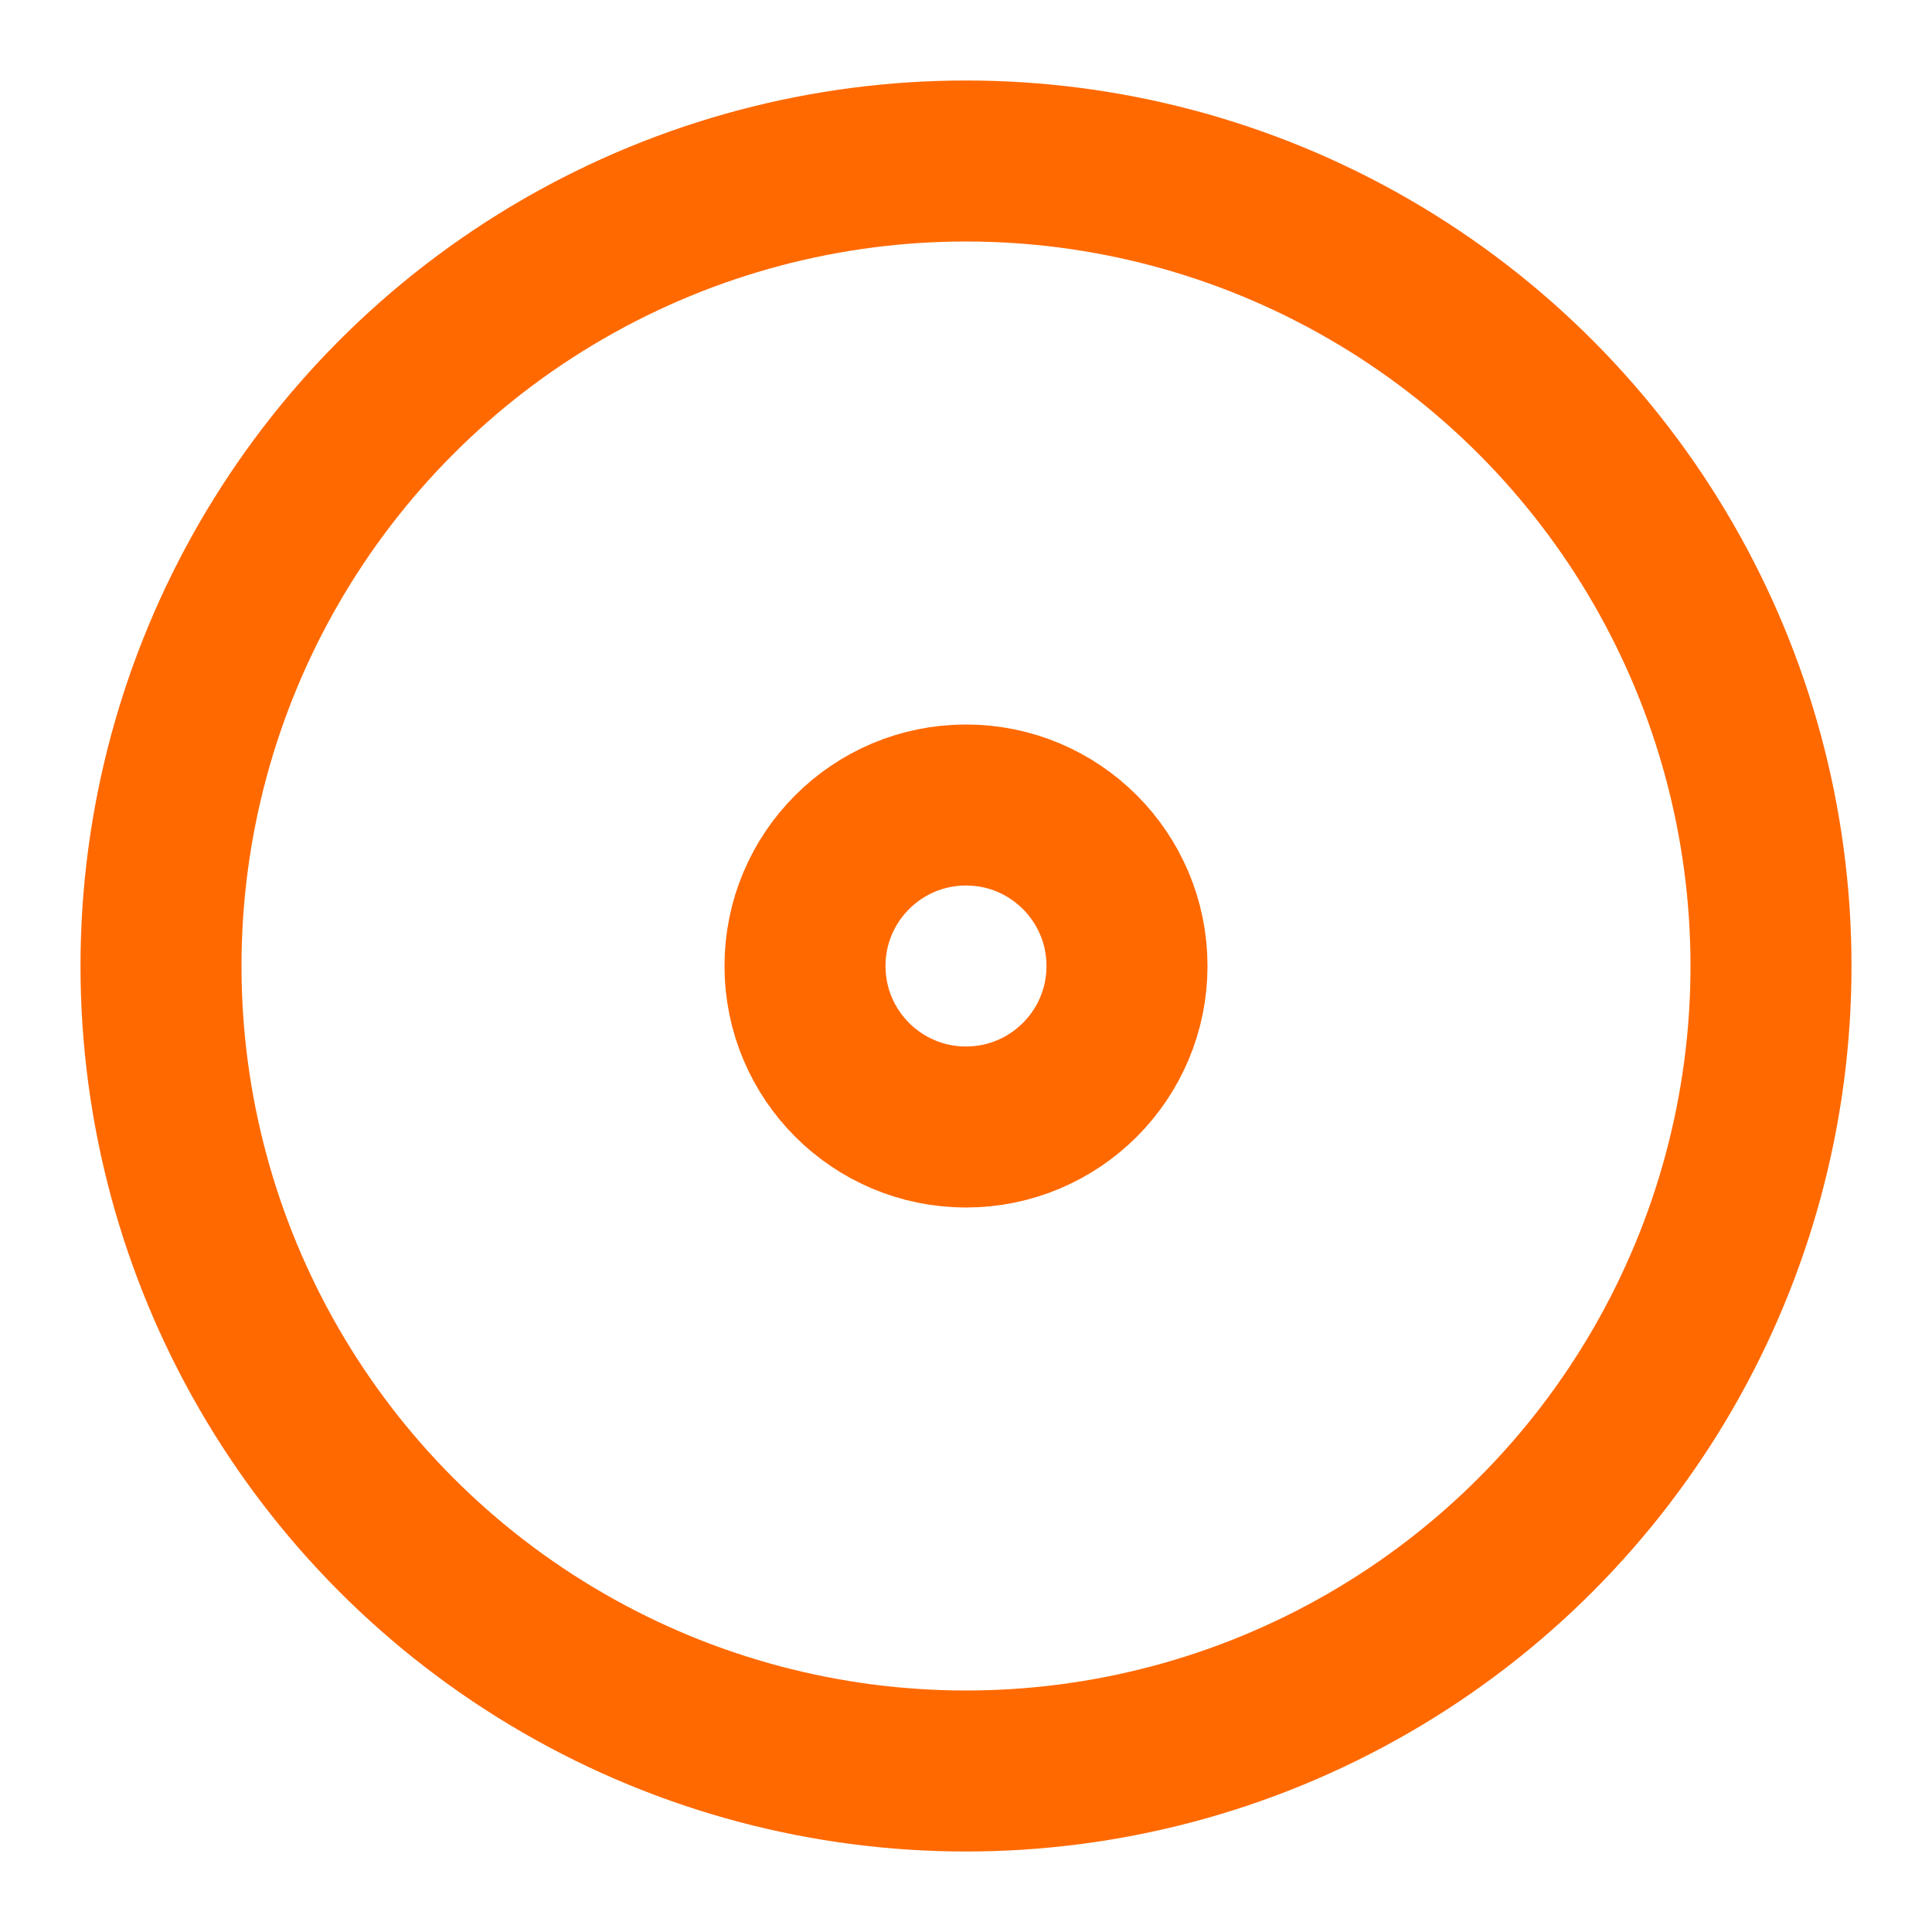
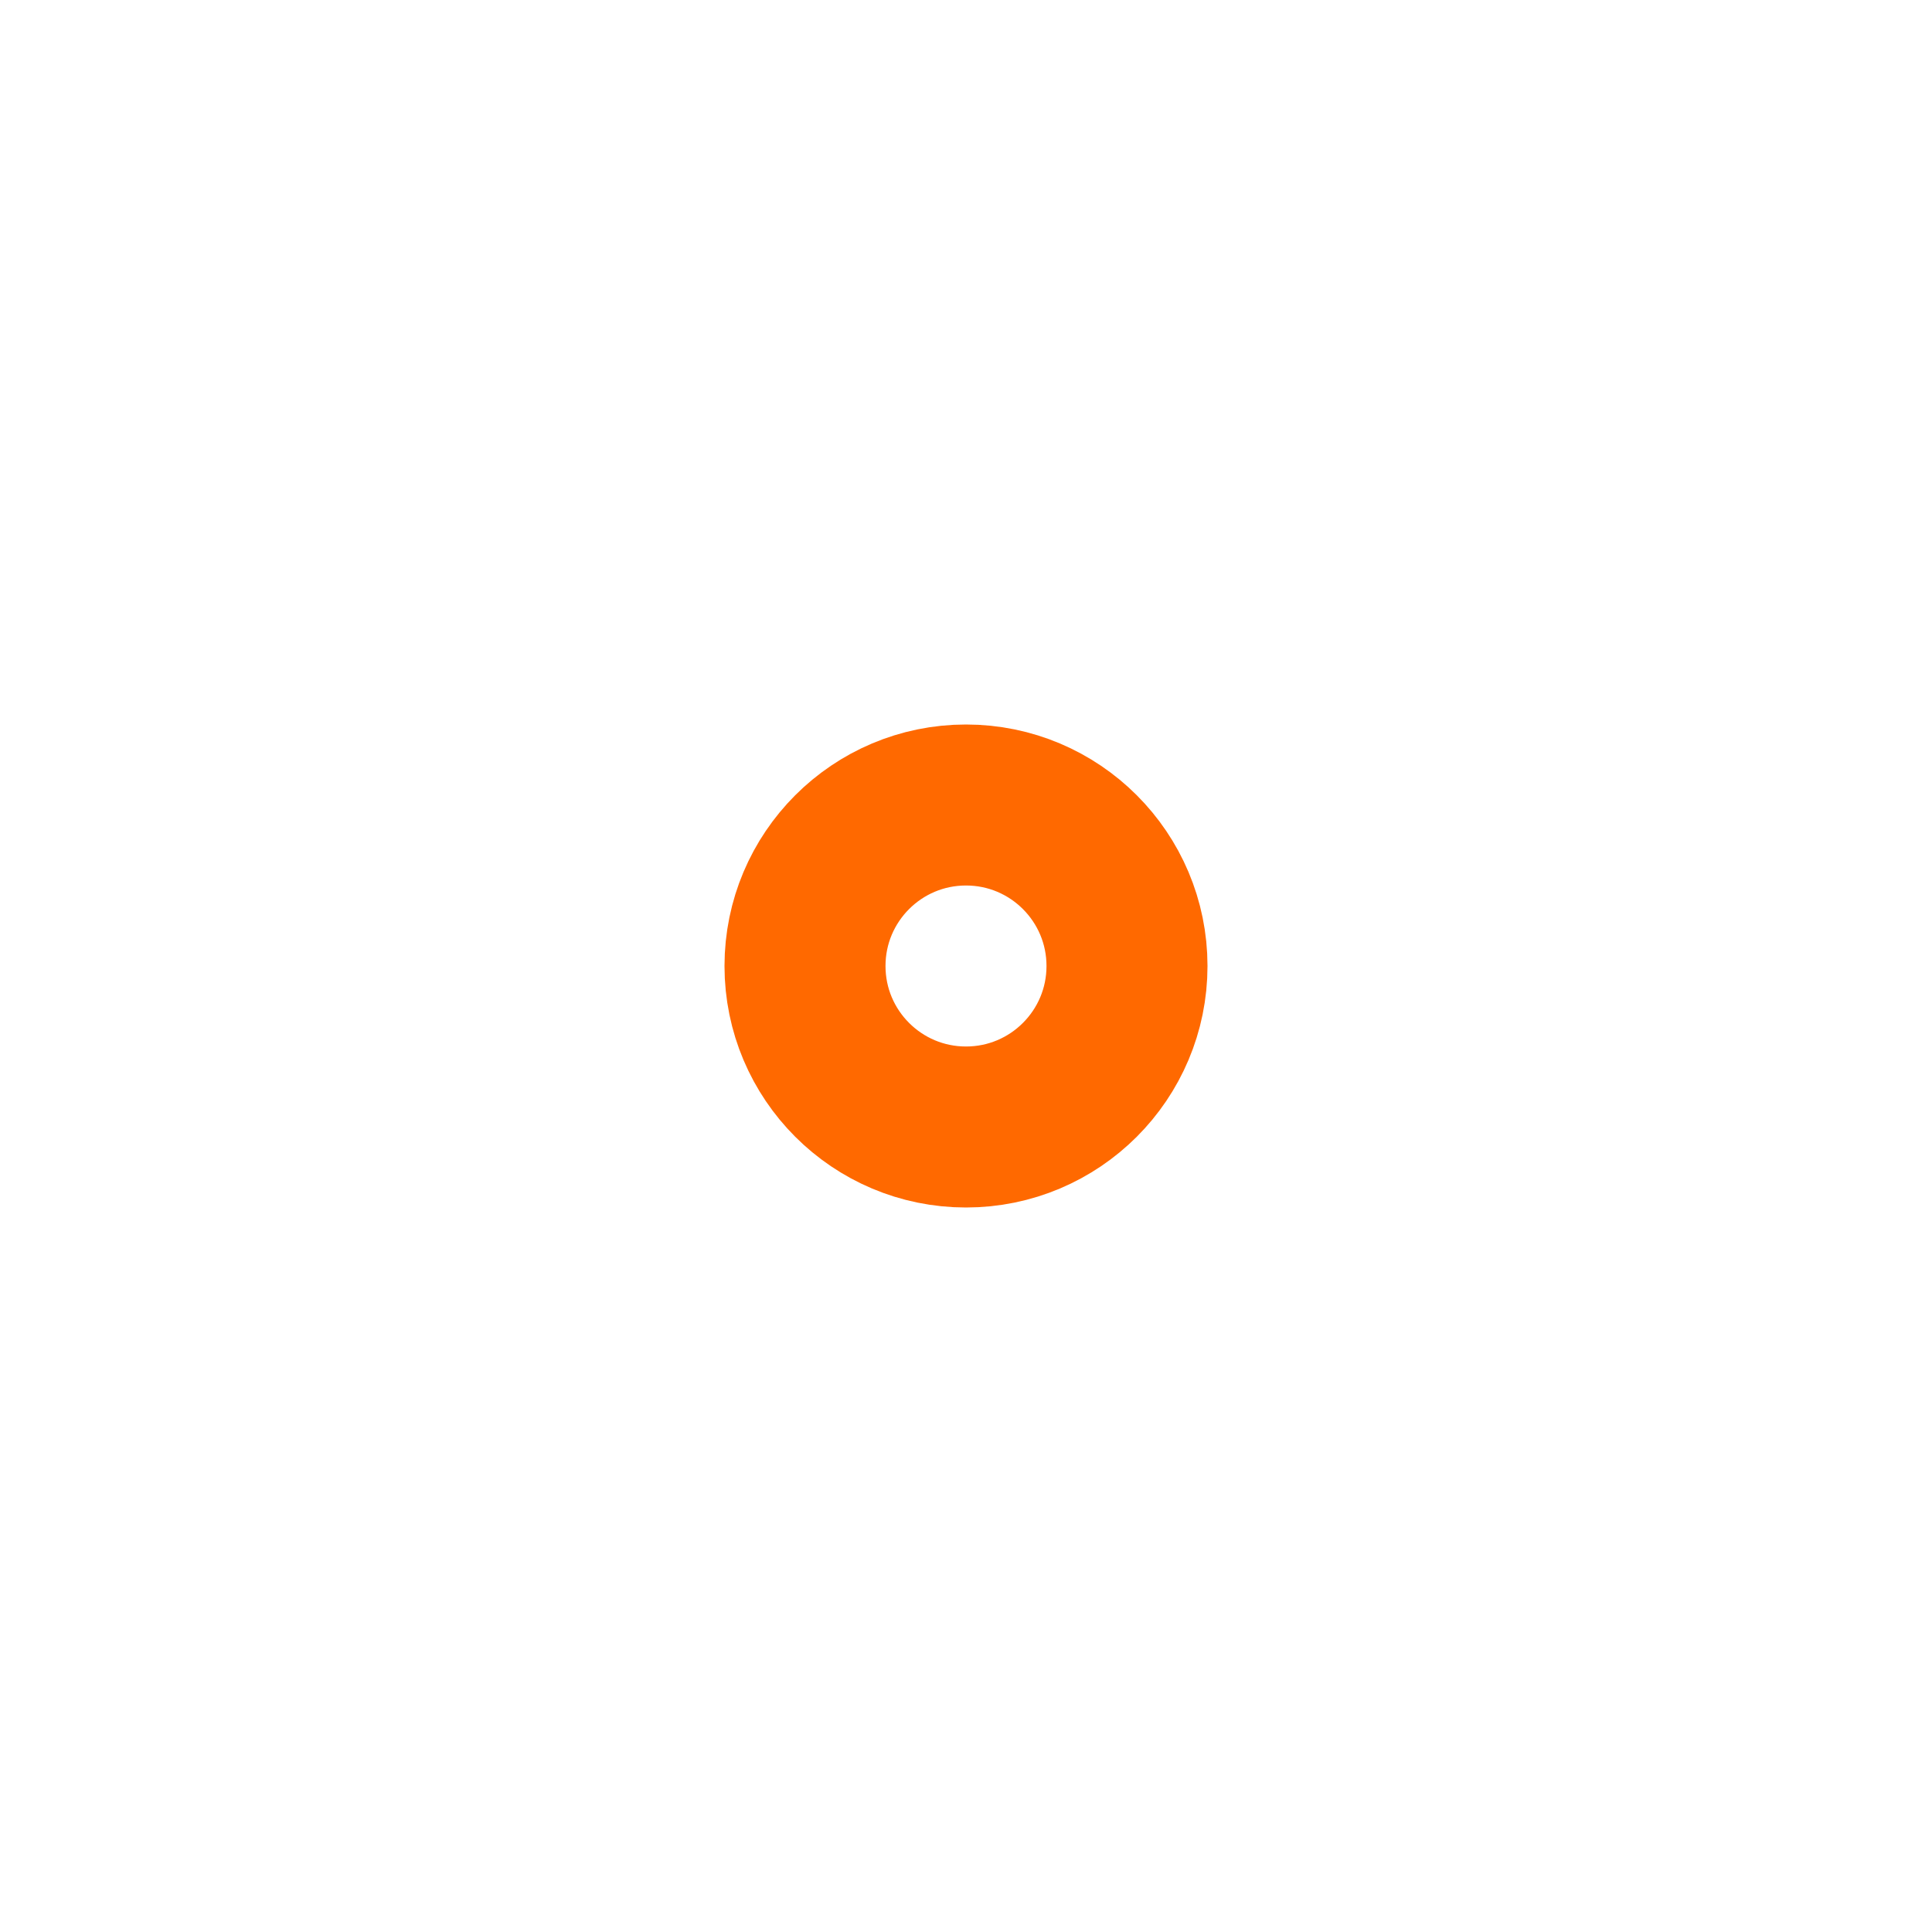
<svg xmlns="http://www.w3.org/2000/svg" width="24" height="24" viewBox="0 0 24 24" fill="none" stroke="#ff6900" stroke-width="2" stroke-linecap="round" stroke-linejoin="round" class="lucide lucide-disc-icon lucide-disc">
-   <circle cx="12" cy="12" r="10" />
  <circle cx="12" cy="12" r="2" />
</svg>